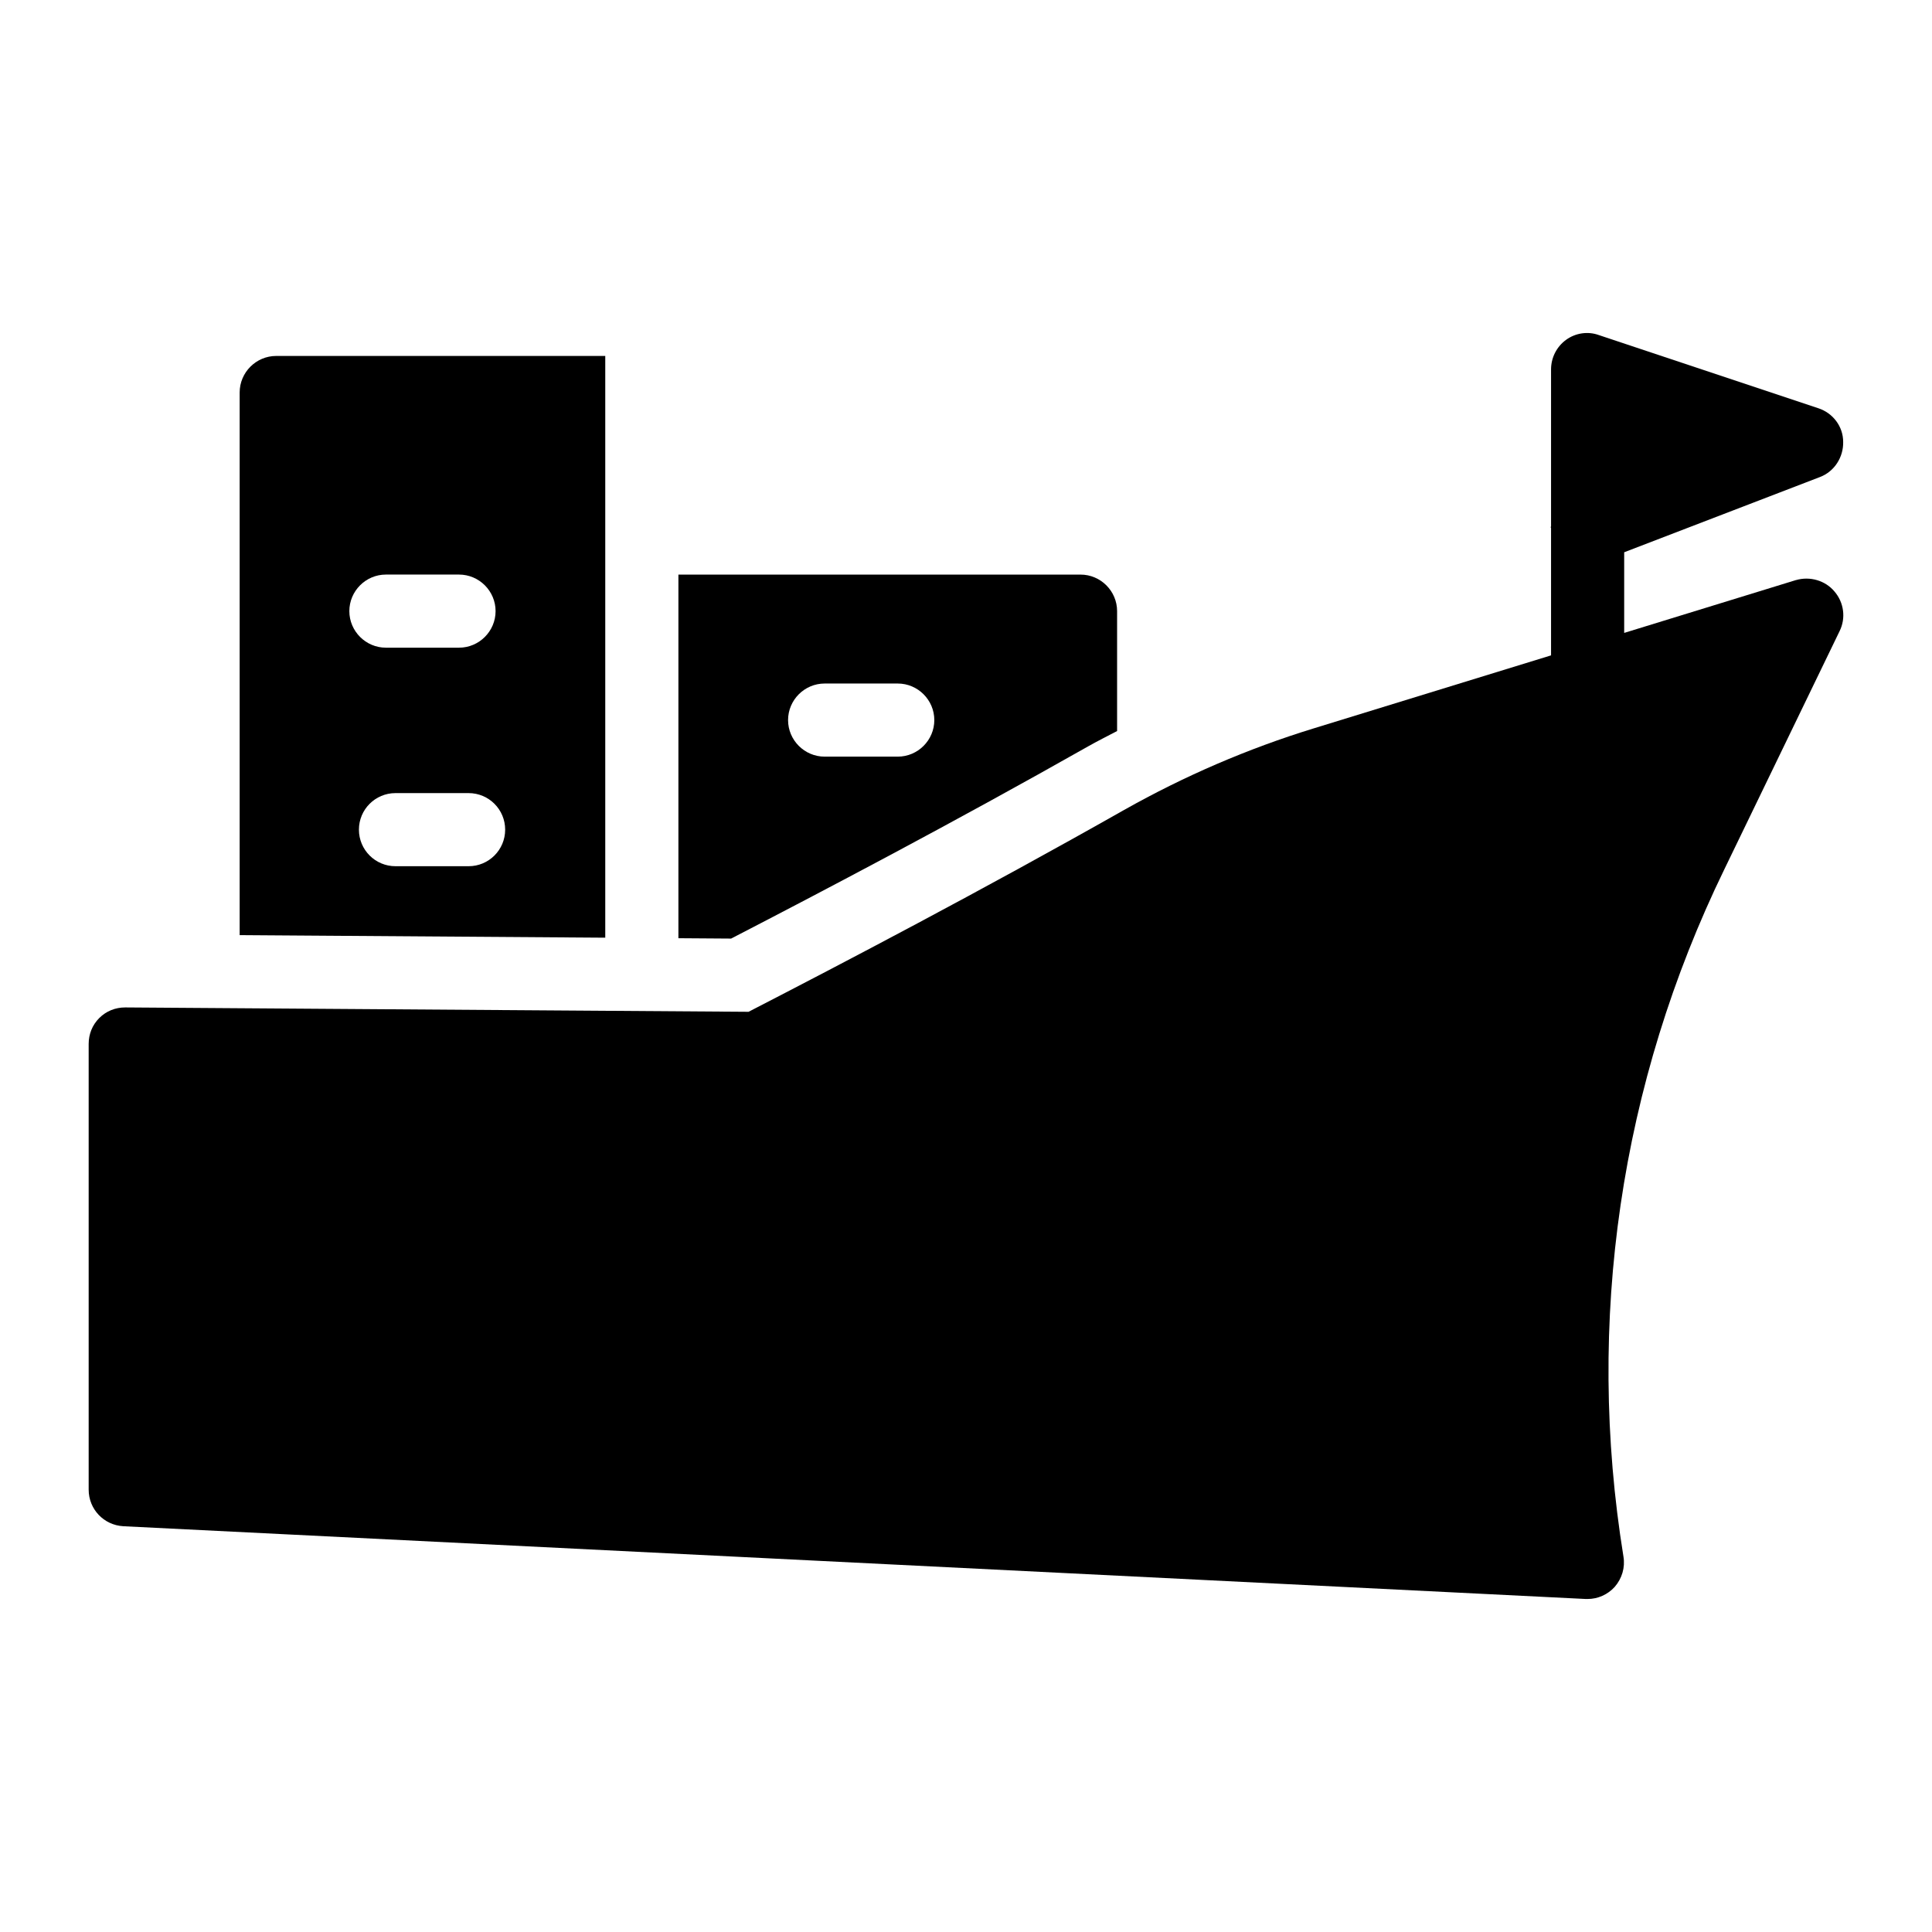
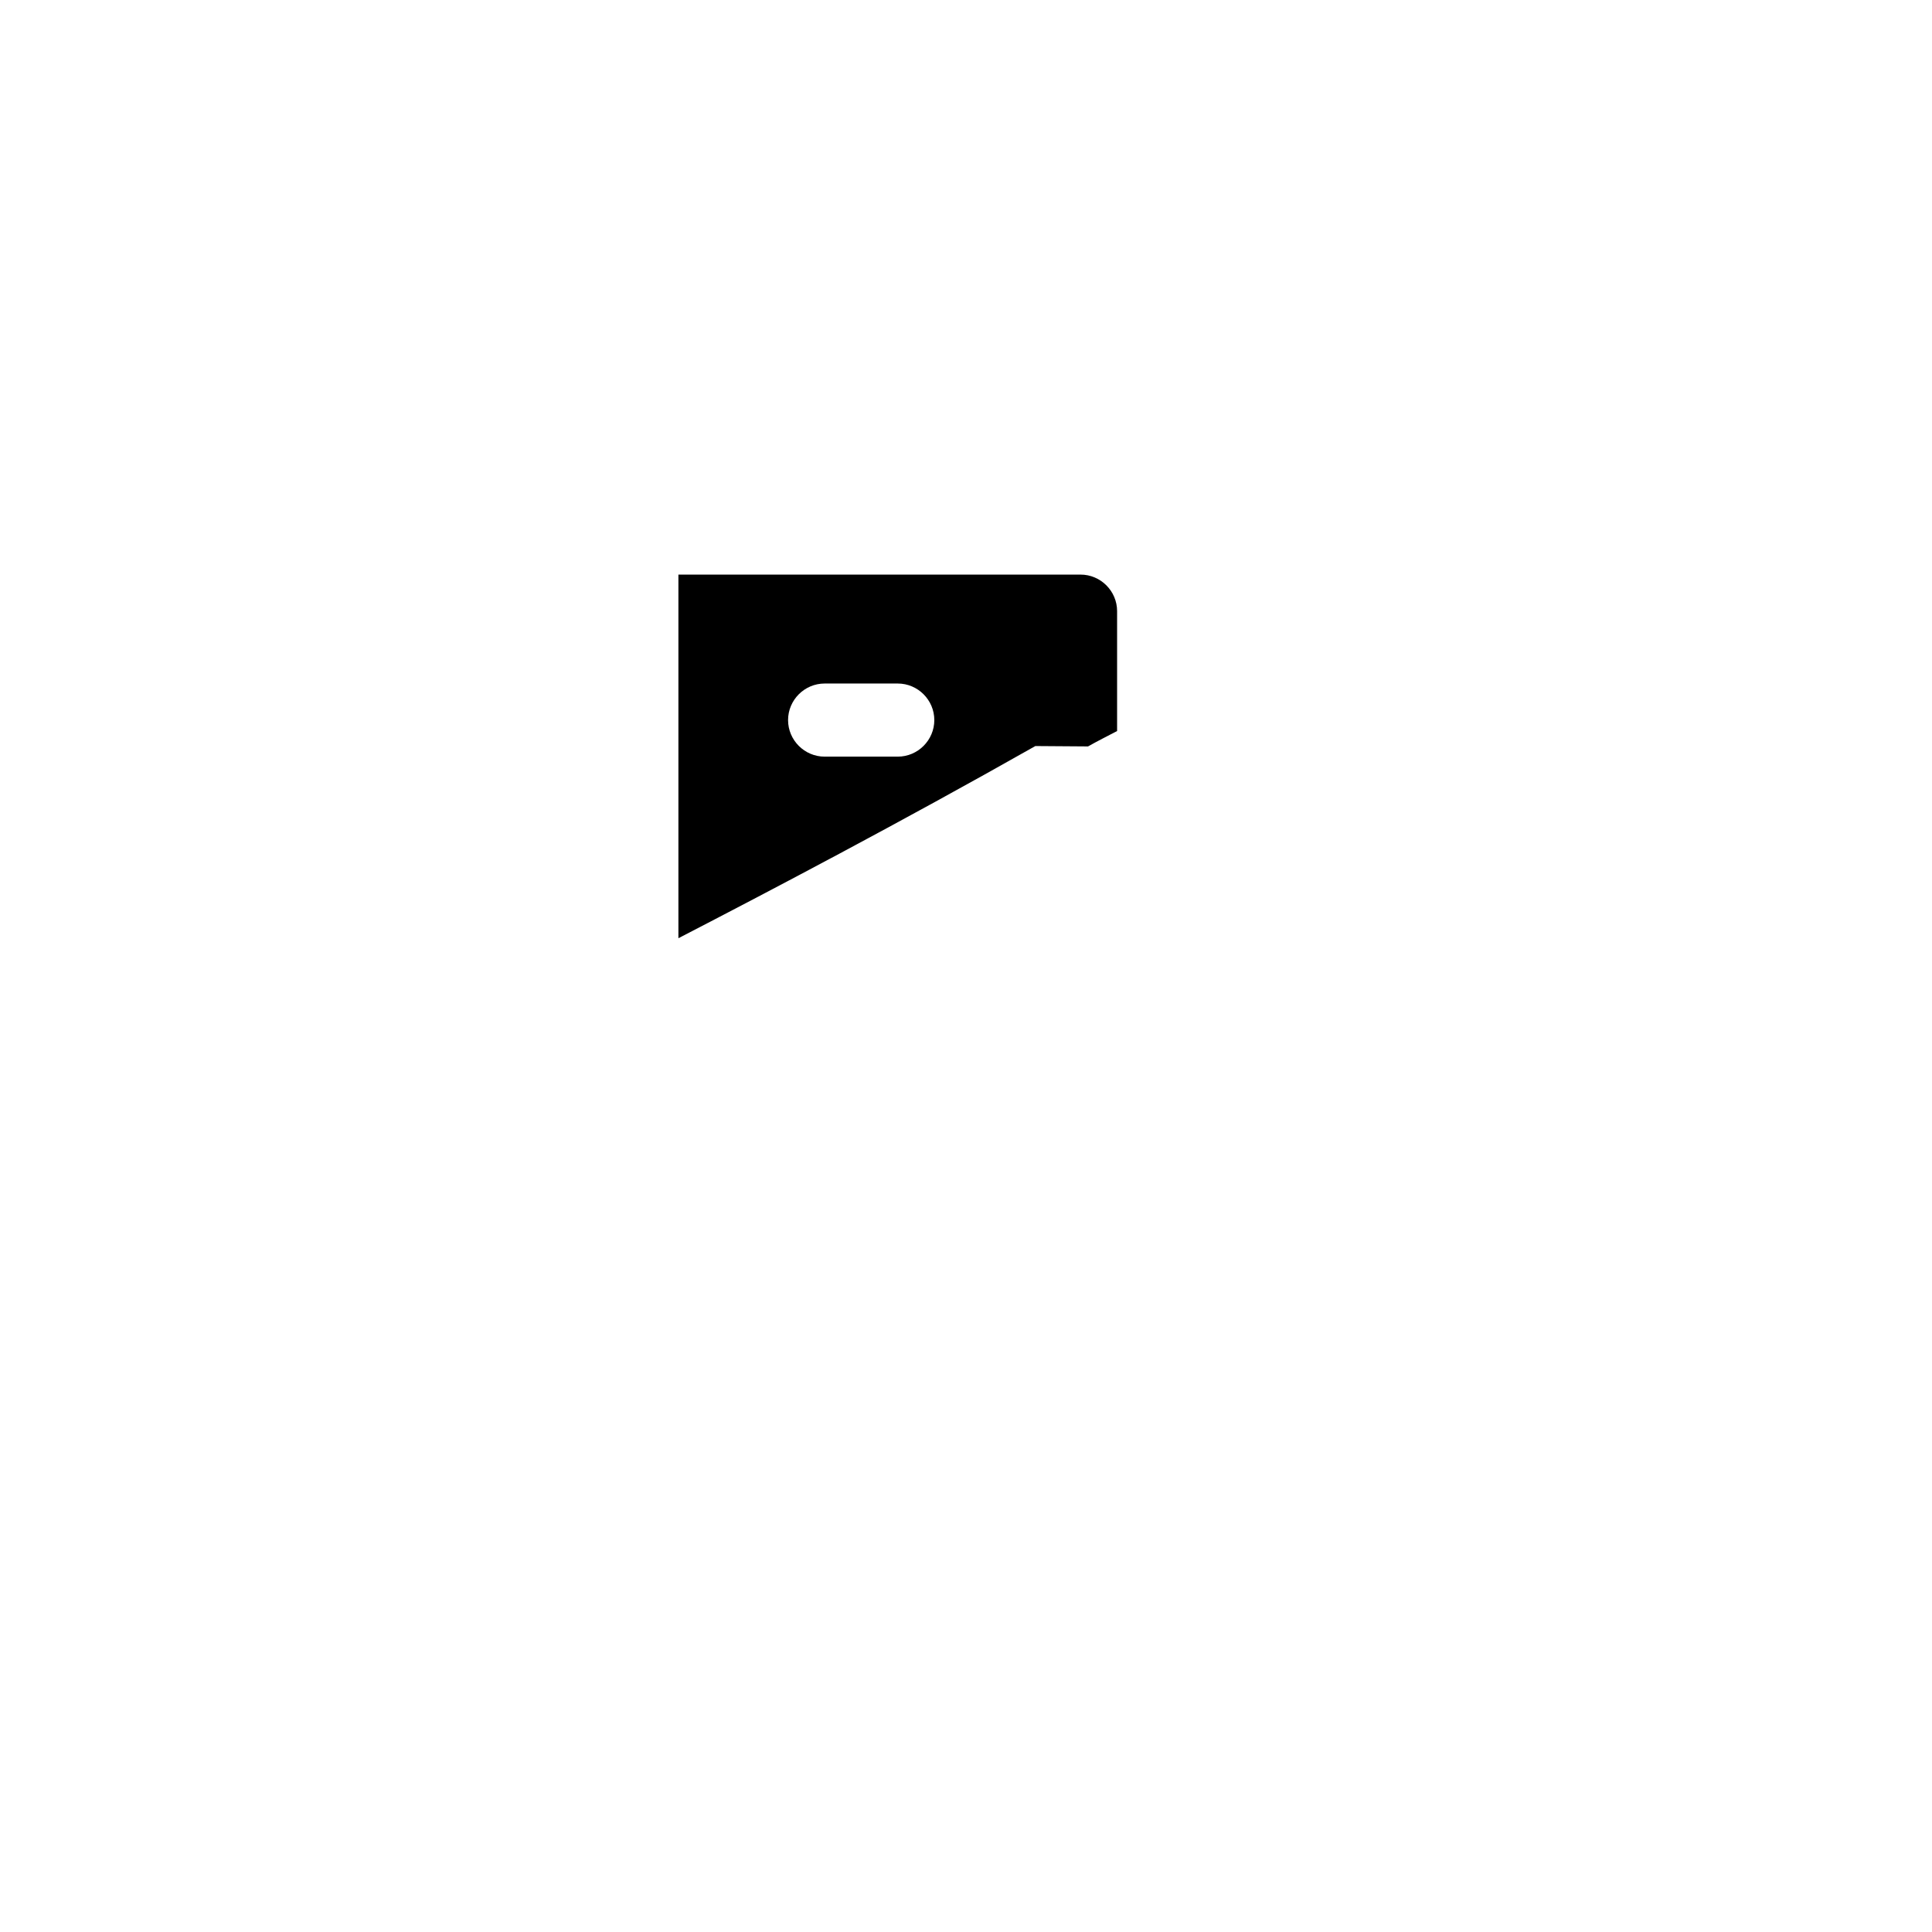
<svg xmlns="http://www.w3.org/2000/svg" fill="#000000" width="800px" height="800px" version="1.1" viewBox="144 144 512 512">
  <g>
-     <path d="m304.4 238.33h-87.199c-5.328 0-9.688 4.359-9.688 9.688v143.8l96.887 0.68zm-58.133 57.938h19.379c5.328 0 9.688 4.359 9.688 9.688s-4.359 9.688-9.688 9.688h-19.379c-5.328 0-9.688-4.359-9.688-9.688s4.359-9.688 9.688-9.688zm21.918 77.289h-19.379c-5.352 0-9.688-4.332-9.688-9.688 0-5.356 4.34-9.688 9.688-9.688h19.379c5.352 0 9.688 4.332 9.688 9.688 0 5.356-4.336 9.688-9.688 9.688z" />
-     <path d="m432.34 341.81c2.535-1.43 5.129-2.731 7.703-4.078v-31.77c0-5.328-4.359-9.688-9.688-9.688h-106.57v96.363l13.965 0.098c24.109-12.465 58.684-30.594 94.594-50.926zm-69.805-16.668h19.379c5.328 0 9.688 4.359 9.688 9.688s-4.359 9.688-9.688 9.688h-19.379c-5.328 0-9.688-4.359-9.688-9.688s4.359-9.688 9.688-9.688z" />
-     <path d="m619.96 297.72-45.535 14.008v-21.371l51.93-19.957c3.777-1.453 6.199-5.231 6.106-9.301 0-4.07-2.715-7.652-6.59-8.914l-58.133-19.379c-2.906-1.066-6.199-0.582-8.719 1.258s-3.973 4.746-3.973 7.848v41.562c-0.098 0.195-0.098 0.289 0 0.484v33.723l-62.977 19.371c-17.344 5.328-34.199 12.594-50.188 21.605-37.98 21.508-74.699 40.691-99.504 53.48l-165.19-1.156c-2.617 0-5.039 0.969-6.879 2.809-1.84 1.84-2.809 4.262-2.809 6.879v118.11c0 5.133 3.973 9.398 9.203 9.688l387.55 19.281h0.484c2.715 0 5.328-1.164 7.172-3.199 1.938-2.227 2.809-5.137 2.324-8.043-10.078-62.297-0.871-125.37 26.742-182.14l30.52-63.074c1.742-3.488 1.164-7.652-1.355-10.559-2.426-2.906-6.496-4.07-10.18-3.004z" />
+     <path d="m432.34 341.81c2.535-1.43 5.129-2.731 7.703-4.078v-31.77c0-5.328-4.359-9.688-9.688-9.688h-106.57v96.363c24.109-12.465 58.684-30.594 94.594-50.926zm-69.805-16.668h19.379c5.328 0 9.688 4.359 9.688 9.688s-4.359 9.688-9.688 9.688h-19.379c-5.328 0-9.688-4.359-9.688-9.688s4.359-9.688 9.688-9.688z" />
  </g>
</svg>